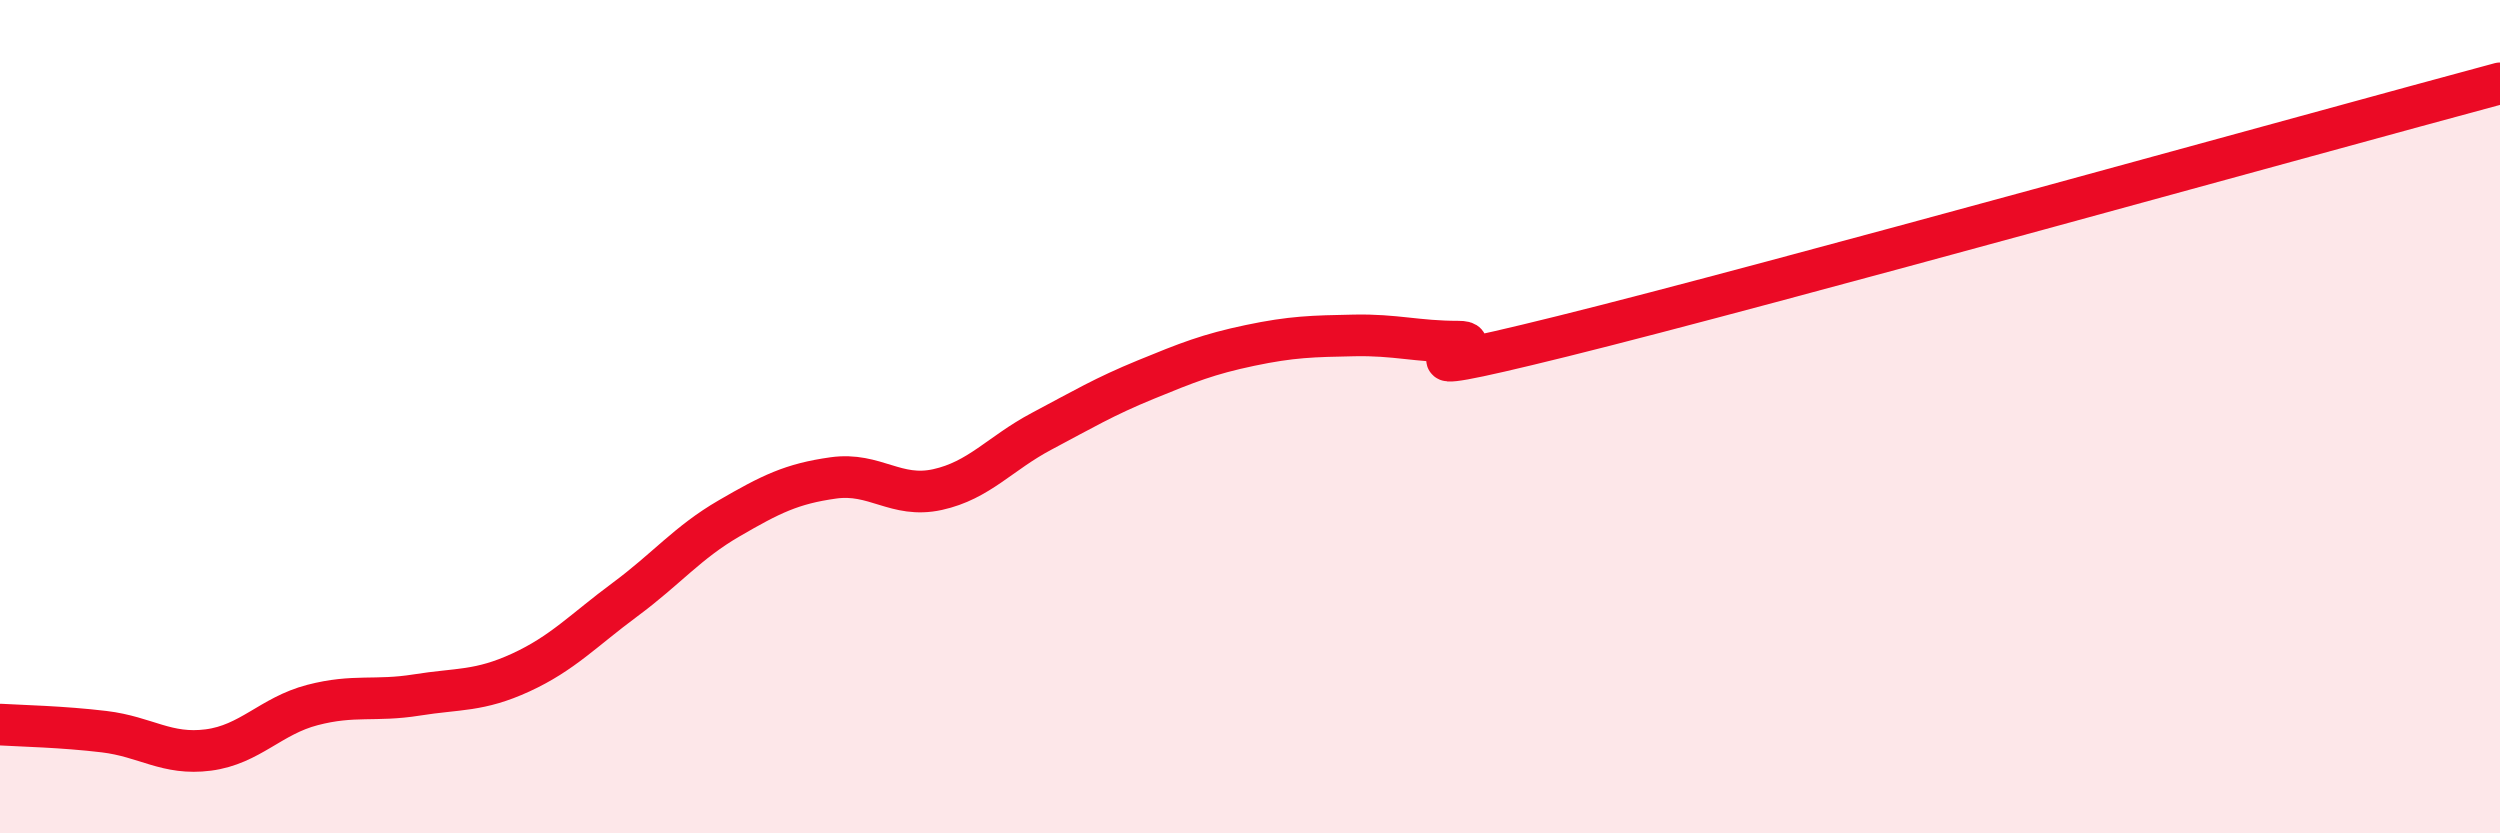
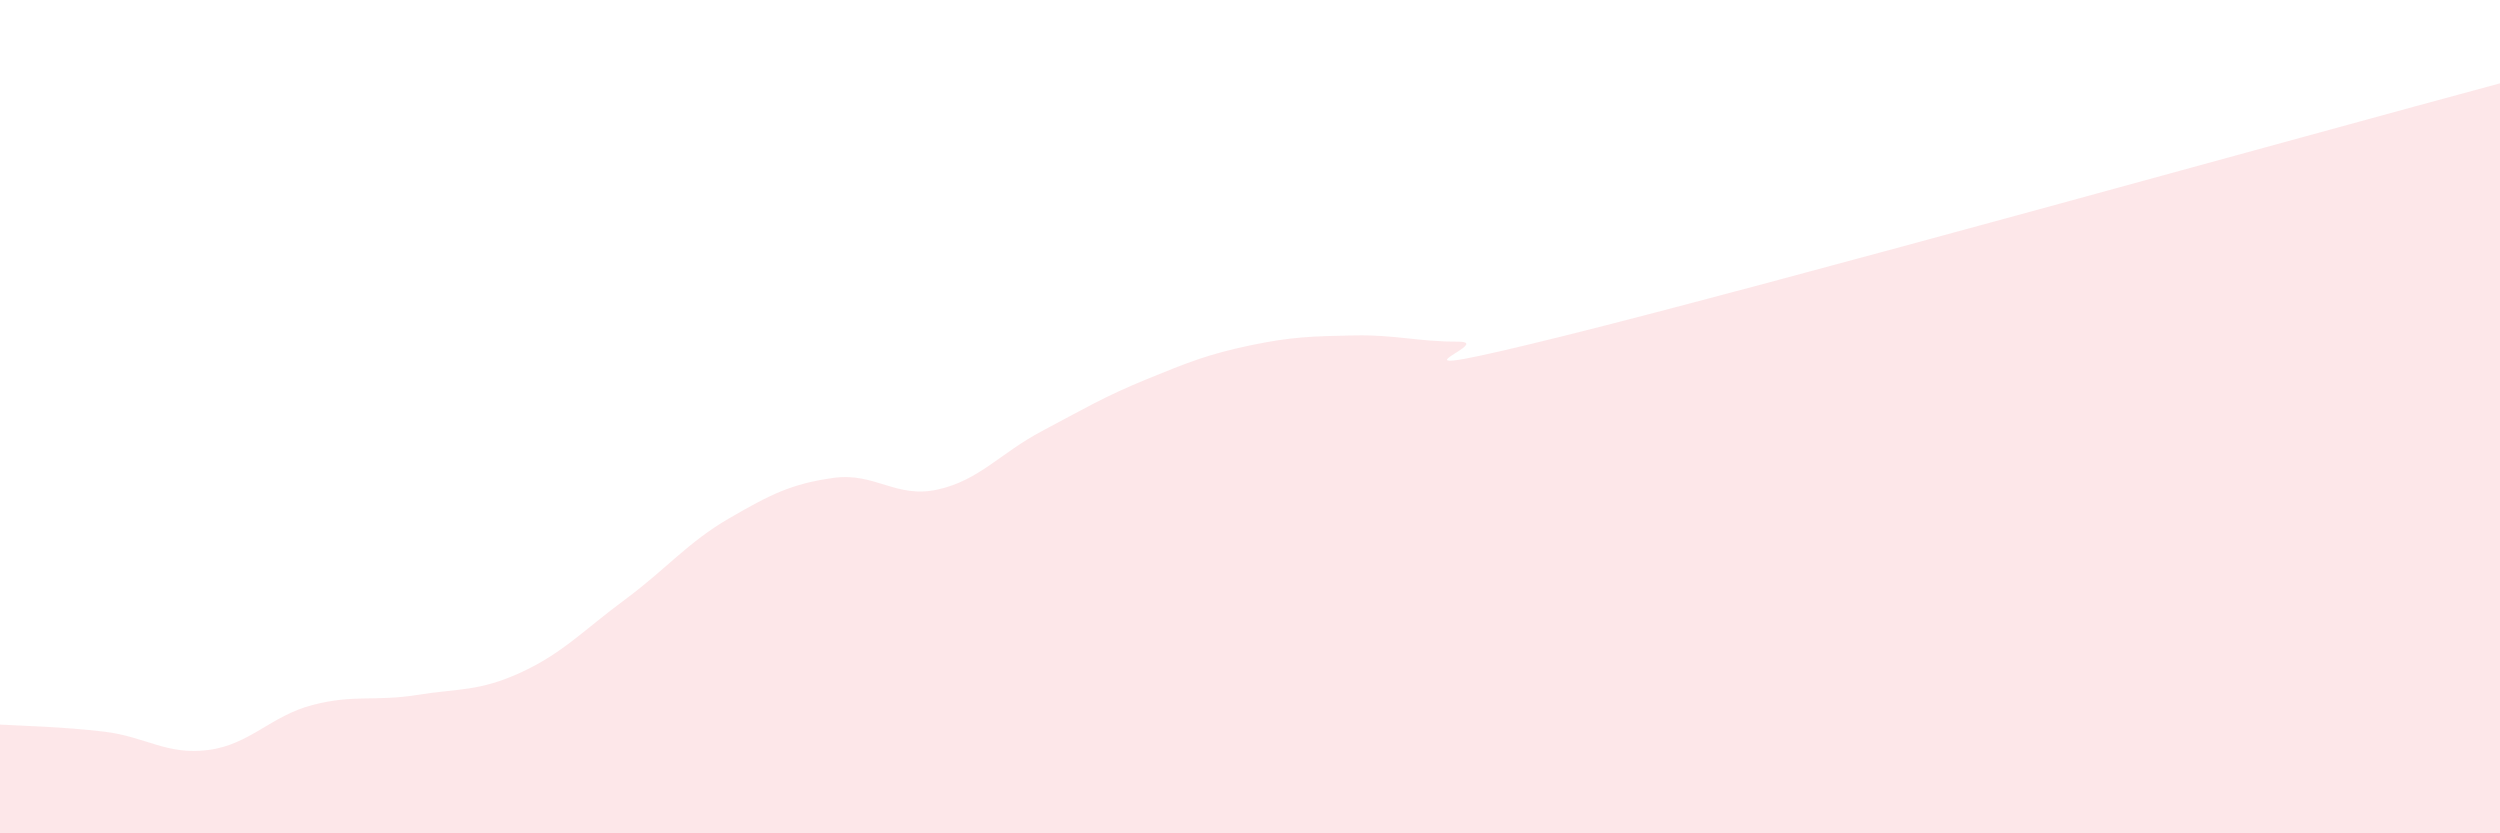
<svg xmlns="http://www.w3.org/2000/svg" width="60" height="20" viewBox="0 0 60 20">
-   <path d="M 0,17.39 C 0.5,17.42 1.5,17.44 2.5,17.56 C 3.5,17.68 4,18.13 5,18 C 6,17.87 6.5,17.18 7.5,16.92 C 8.5,16.66 9,16.84 10,16.68 C 11,16.52 11.5,16.6 12.5,16.14 C 13.5,15.68 14,15.13 15,14.39 C 16,13.65 16.5,13.02 17.5,12.44 C 18.5,11.86 19,11.61 20,11.47 C 21,11.33 21.5,11.97 22.5,11.75 C 23.5,11.53 24,10.88 25,10.35 C 26,9.82 26.5,9.52 27.5,9.11 C 28.5,8.7 29,8.5 30,8.29 C 31,8.08 31.5,8.07 32.5,8.05 C 33.5,8.03 34,8.2 35,8.2 C 36,8.2 32.5,9.31 37.5,8.07 C 42.5,6.83 55.5,3.21 60,2L60 20L0 20Z" fill="#EB0A25" opacity="0.1" stroke-linecap="round" stroke-linejoin="round" />
-   <path d="M 0,17.39 C 0.5,17.42 1.5,17.44 2.5,17.56 C 3.5,17.68 4,18.13 5,18 C 6,17.87 6.5,17.18 7.5,16.92 C 8.5,16.66 9,16.84 10,16.68 C 11,16.52 11.5,16.6 12.5,16.14 C 13.5,15.68 14,15.13 15,14.39 C 16,13.65 16.5,13.02 17.5,12.44 C 18.5,11.86 19,11.61 20,11.47 C 21,11.33 21.5,11.97 22.5,11.75 C 23.5,11.53 24,10.88 25,10.35 C 26,9.82 26.5,9.52 27.5,9.11 C 28.5,8.7 29,8.5 30,8.29 C 31,8.08 31.5,8.07 32.5,8.05 C 33.5,8.03 34,8.2 35,8.2 C 36,8.2 32.5,9.31 37.5,8.07 C 42.5,6.83 55.5,3.21 60,2" stroke="#EB0A25" stroke-width="1" fill="none" stroke-linecap="round" stroke-linejoin="round" />
+   <path d="M 0,17.39 C 0.5,17.42 1.5,17.44 2.5,17.56 C 3.5,17.68 4,18.13 5,18 C 6,17.87 6.5,17.18 7.5,16.92 C 8.5,16.66 9,16.84 10,16.68 C 11,16.52 11.5,16.6 12.5,16.14 C 13.5,15.68 14,15.13 15,14.39 C 16,13.65 16.5,13.02 17.5,12.44 C 18.5,11.86 19,11.61 20,11.47 C 21,11.33 21.5,11.97 22.5,11.75 C 23.5,11.53 24,10.88 25,10.35 C 26,9.82 26.5,9.52 27.5,9.11 C 28.5,8.7 29,8.5 30,8.29 C 31,8.08 31.5,8.07 32.5,8.05 C 33.5,8.03 34,8.2 35,8.2 C 36,8.2 32.5,9.31 37.5,8.07 C 42.5,6.83 55.5,3.21 60,2L60 20L0 20" fill="#EB0A25" opacity="0.1" stroke-linecap="round" stroke-linejoin="round" />
</svg>